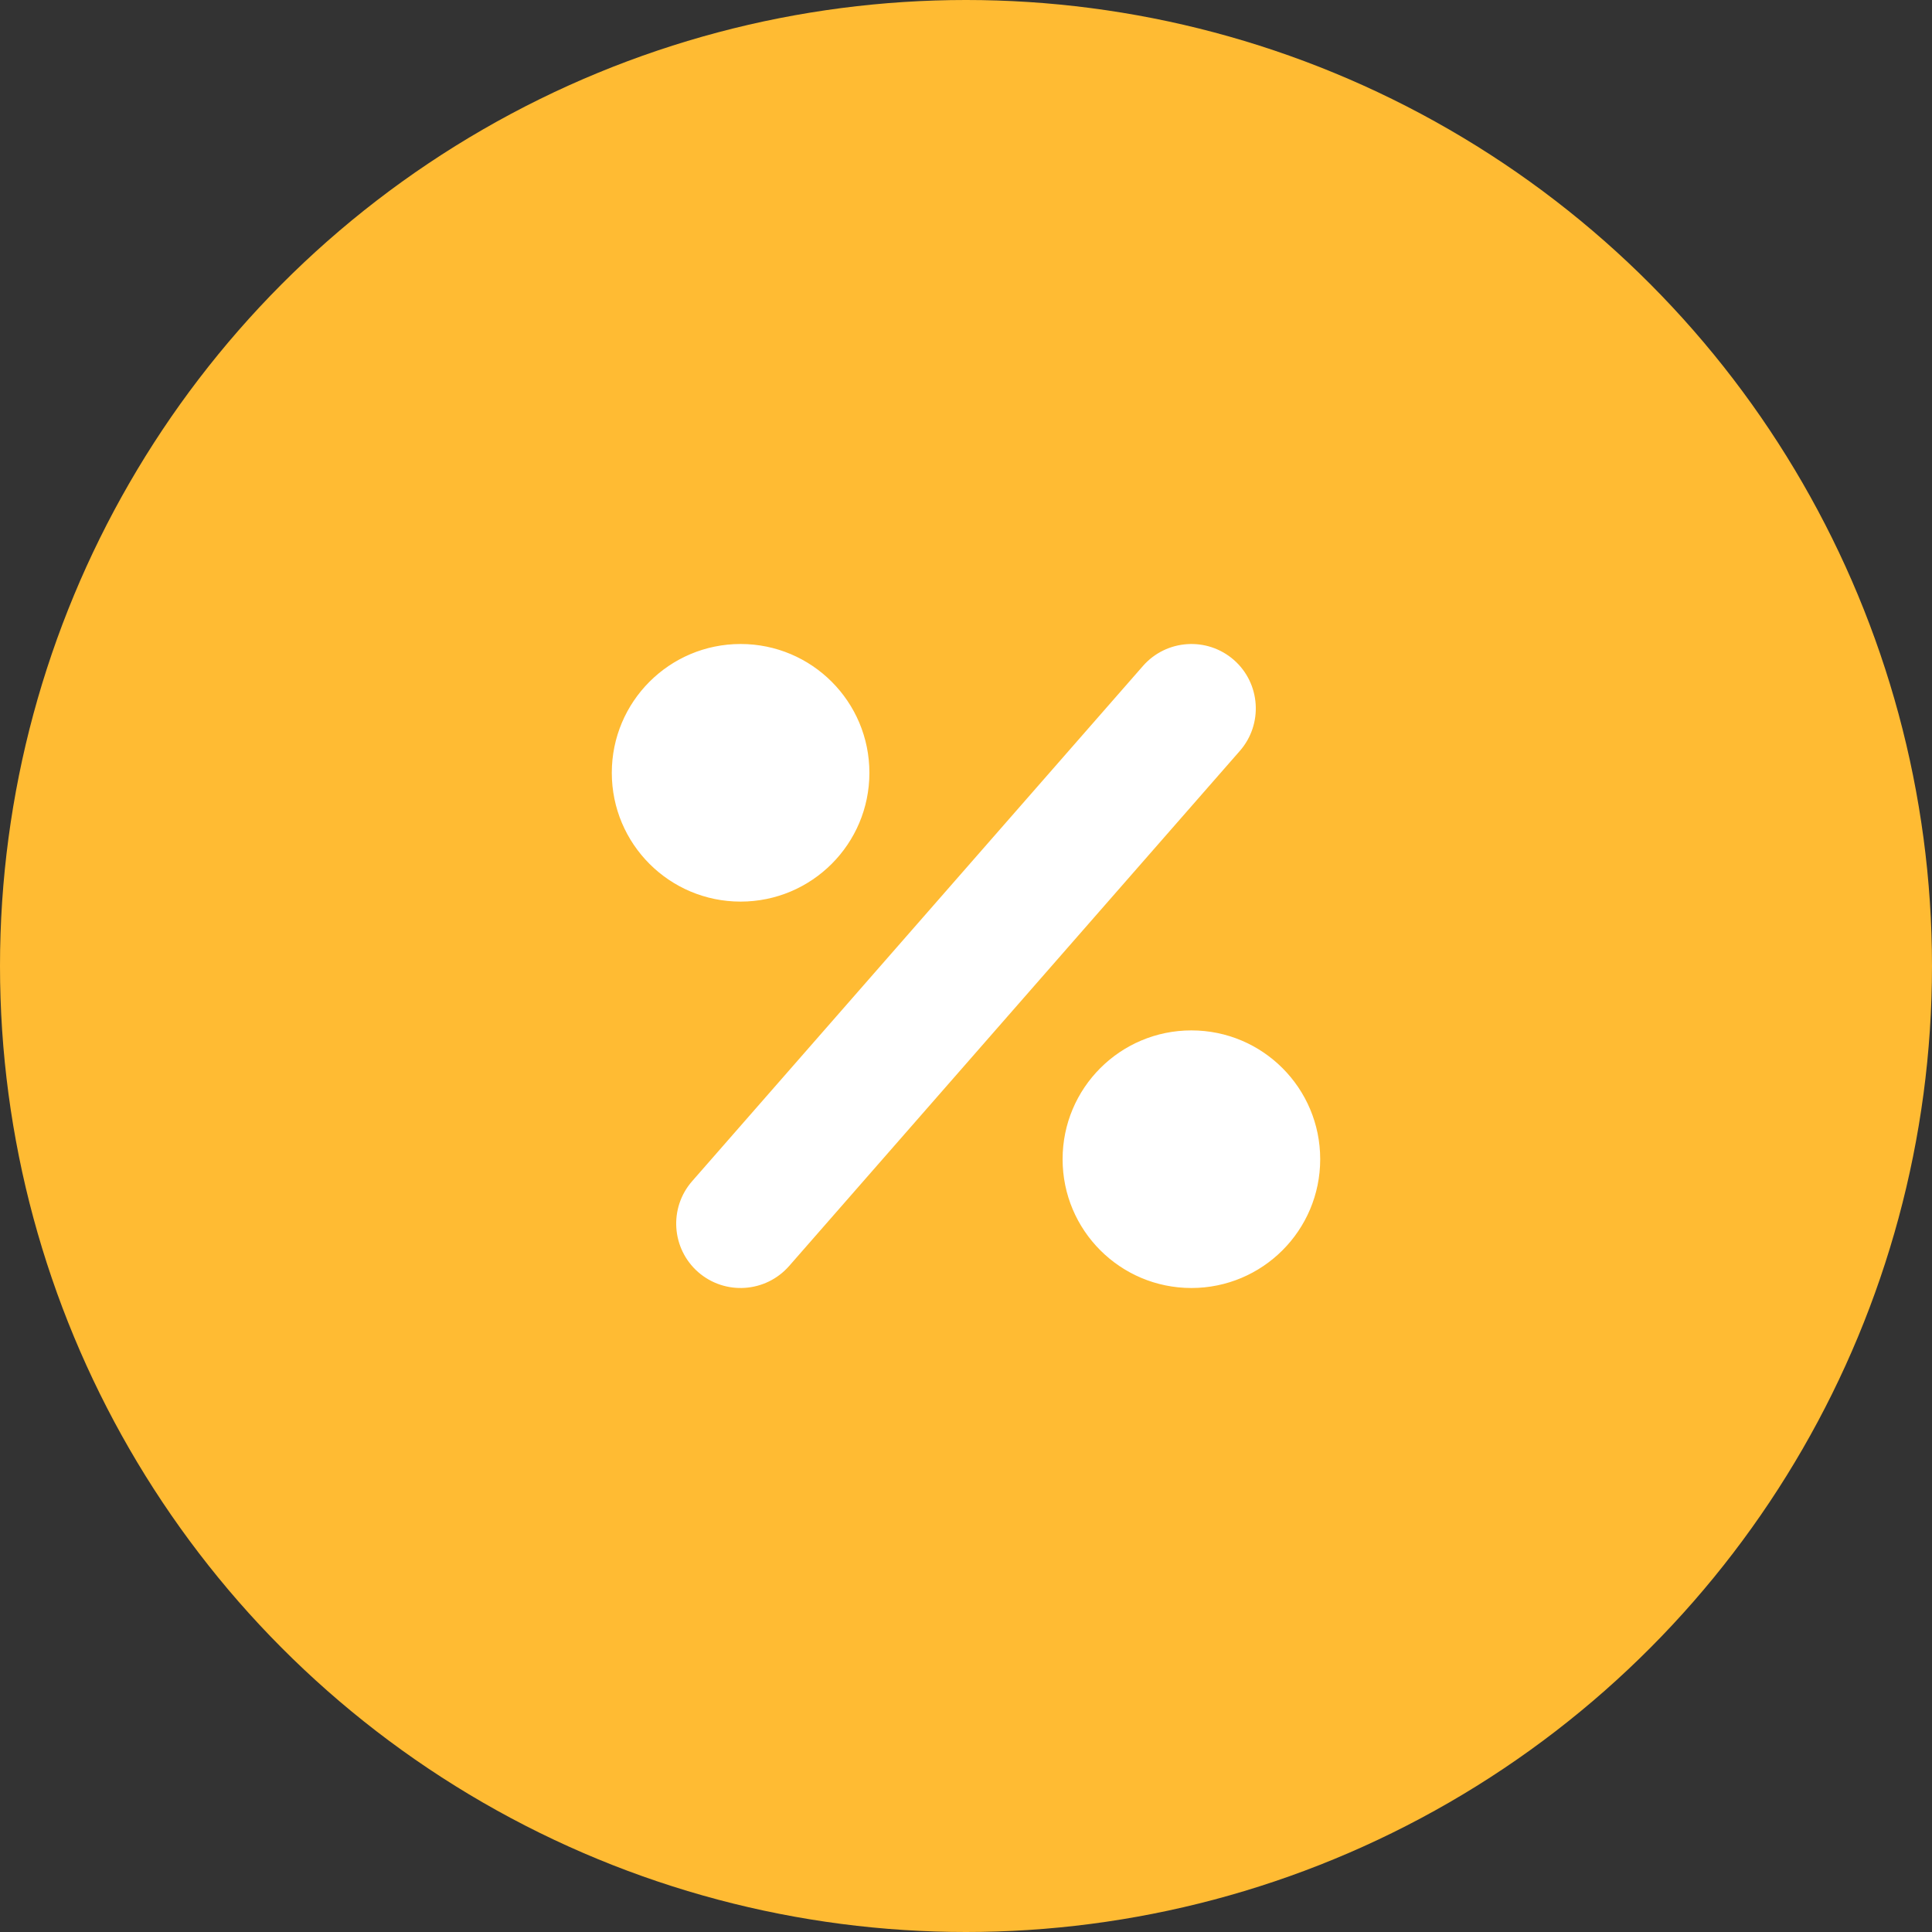
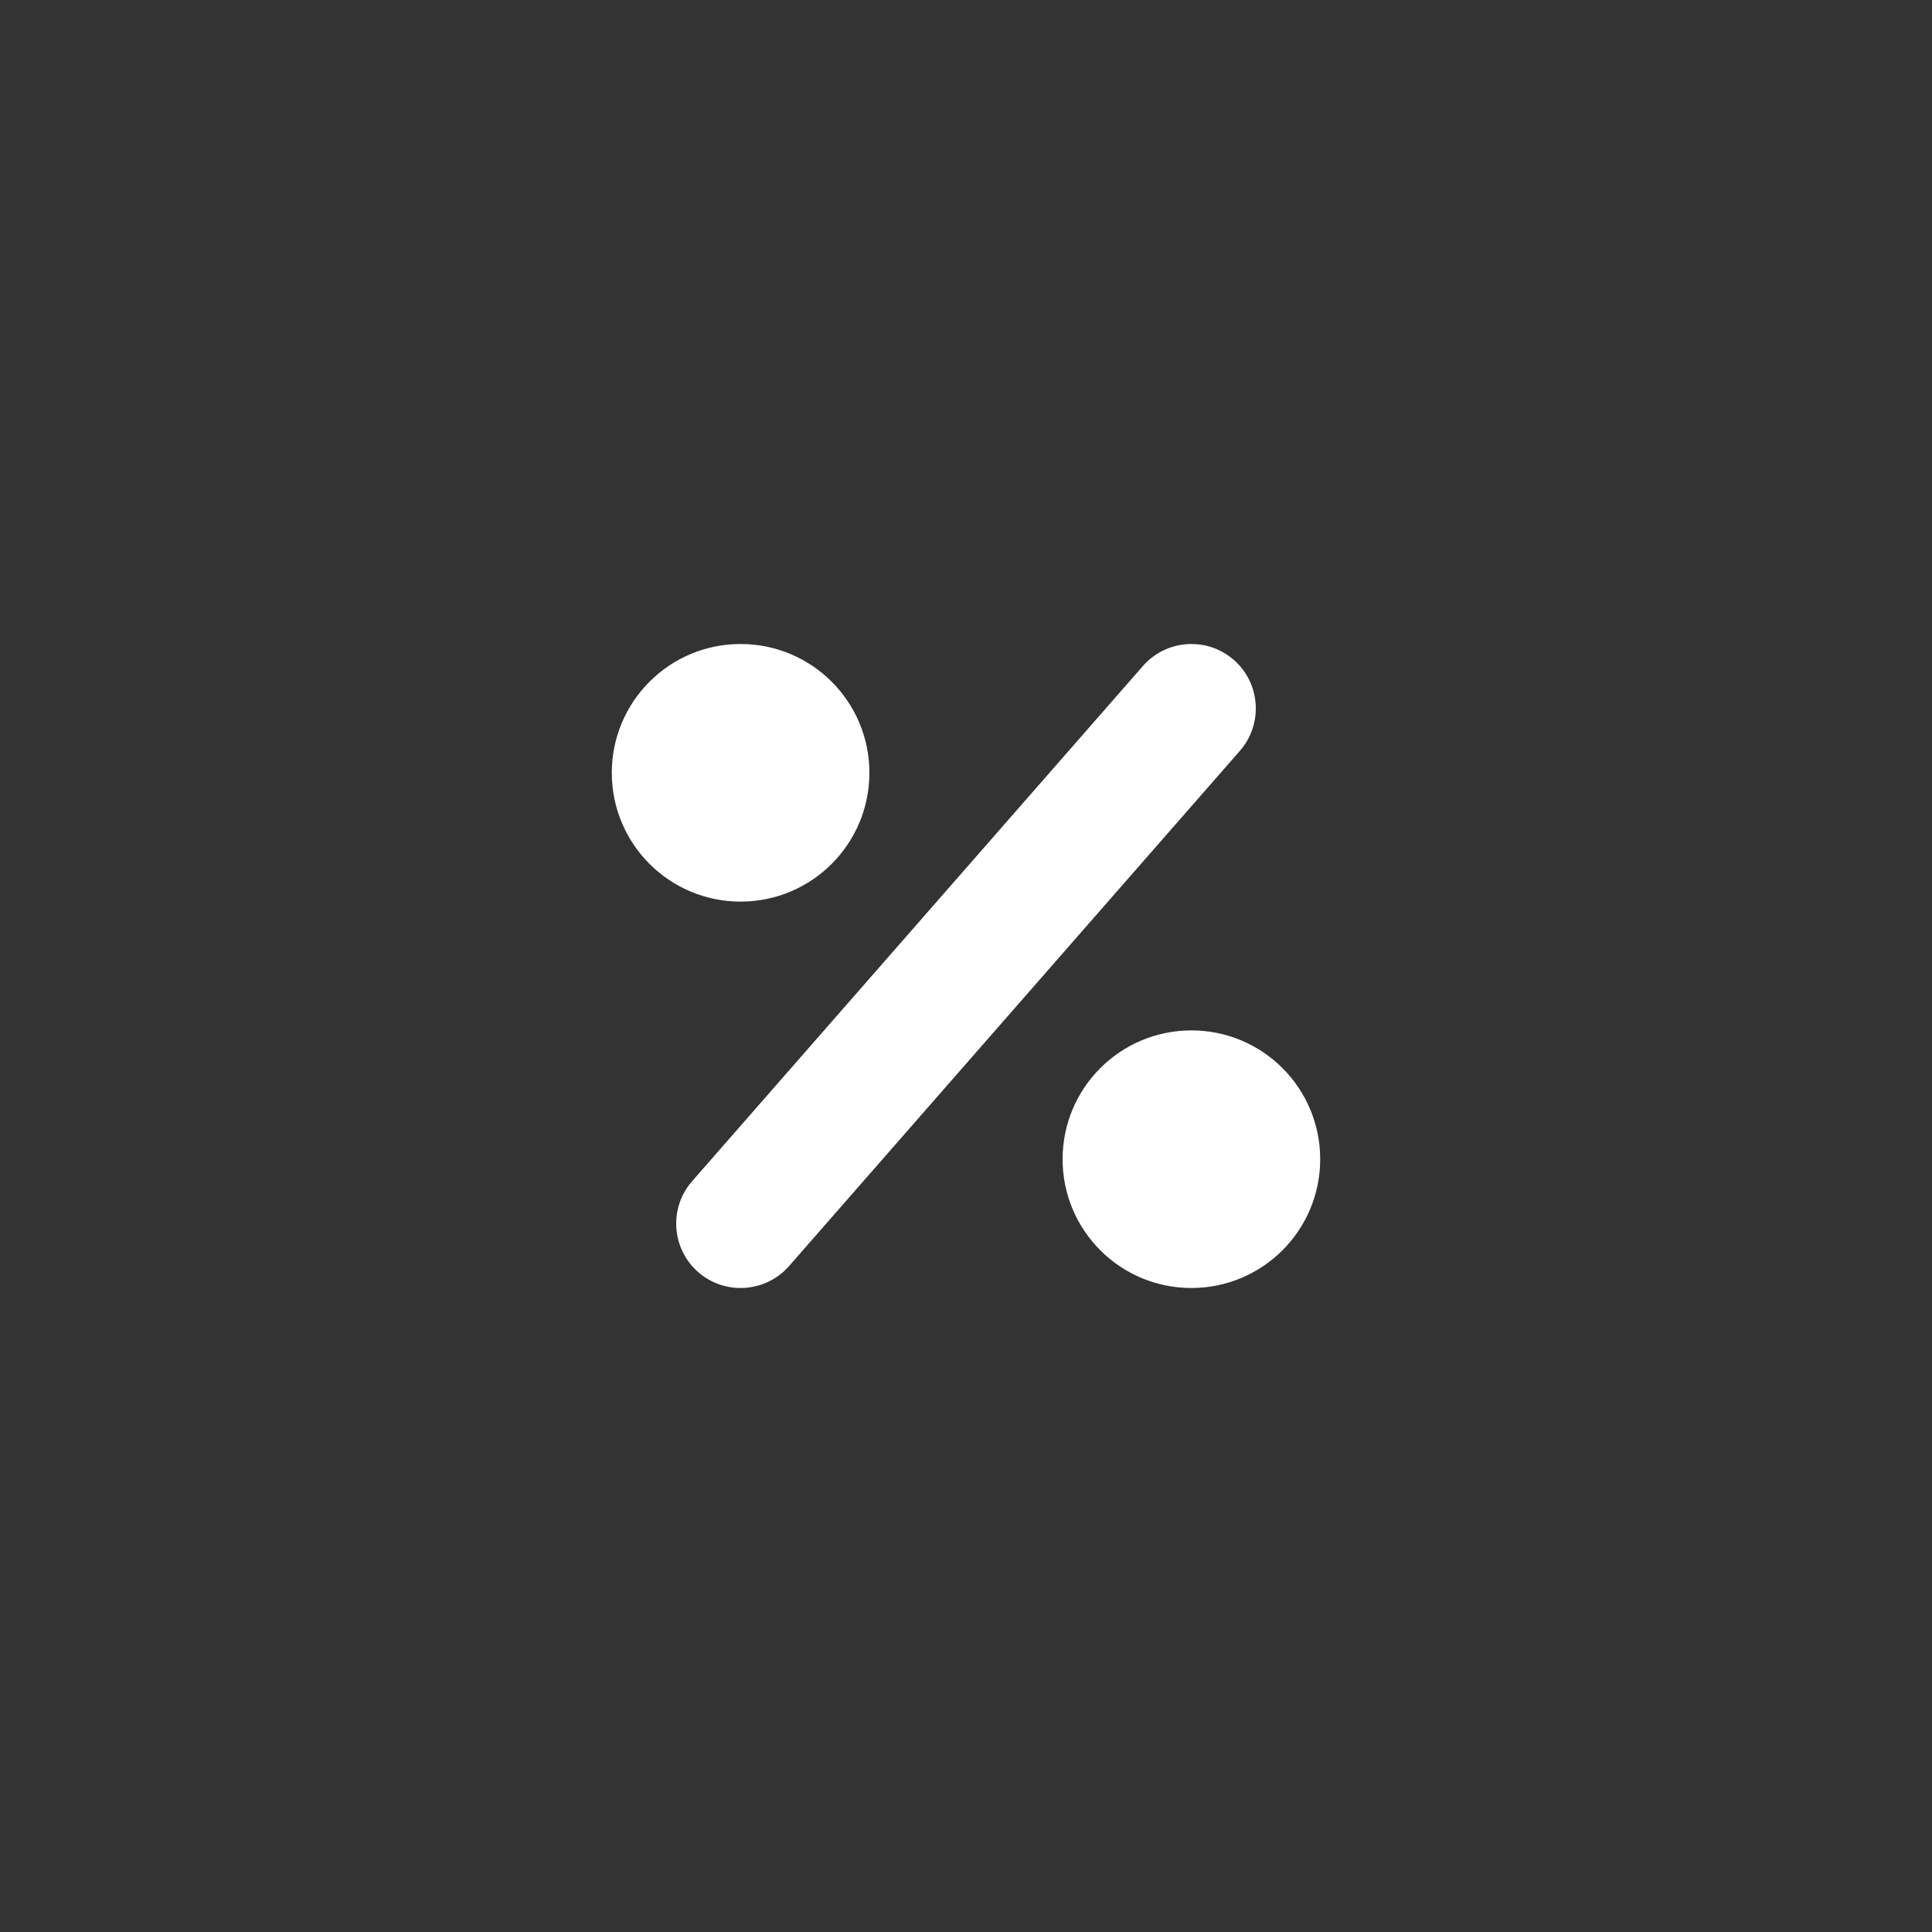
<svg xmlns="http://www.w3.org/2000/svg" width="30px" height="30px" viewBox="0 0 30 30" version="1.1">
  <rect x="0" y="0" width="30" height="30" fill="#333333" stroke="none" />
  <title>47224BCB-8357-4EBA-8771-6151527ED0E1</title>
  <desc>Created with sketchtool.</desc>
  <g id="Desktop" stroke="none" stroke-width="1" fill="none" fill-rule="evenodd">
    <g id="Homepage" transform="translate(-375, -1420)">
      <g id="Products" transform="translate(0, 945)">
        <g id="Products-/-Discounts" transform="translate(375, 474)">
          <g id="ic_titleIcon_discount" transform="translate(0, 1)">
-             <circle id="icon-base" fill="#FFBB33" cx="15" cy="15" r="15" />
            <path d="M11.5,14 C10.395,14 9.5,13.105 9.5,12 C9.5,10.895 10.395,10 11.5,10 C12.605,10 13.5,10.895 13.5,12 C13.5,13.105 12.605,14 11.5,14 Z M18.5,20 C17.395,20 16.5,19.105 16.5,18 C16.5,16.895 17.395,16 18.5,16 C19.605,16 20.5,16.895 20.5,18 C20.5,19.105 19.605,20 18.5,20 Z M12.253,19.659 C11.889,20.074 11.257,20.116 10.841,19.753 C10.426,19.389 10.384,18.757 10.747,18.342 L17.747,10.342 C18.111,9.926 18.743,9.884 19.159,10.247 C19.574,10.611 19.616,11.243 19.253,11.659 L12.253,19.659 Z" id="icon" fill="#FFFFFF" fill-rule="nonzero" />
          </g>
        </g>
      </g>
    </g>
  </g>
</svg>